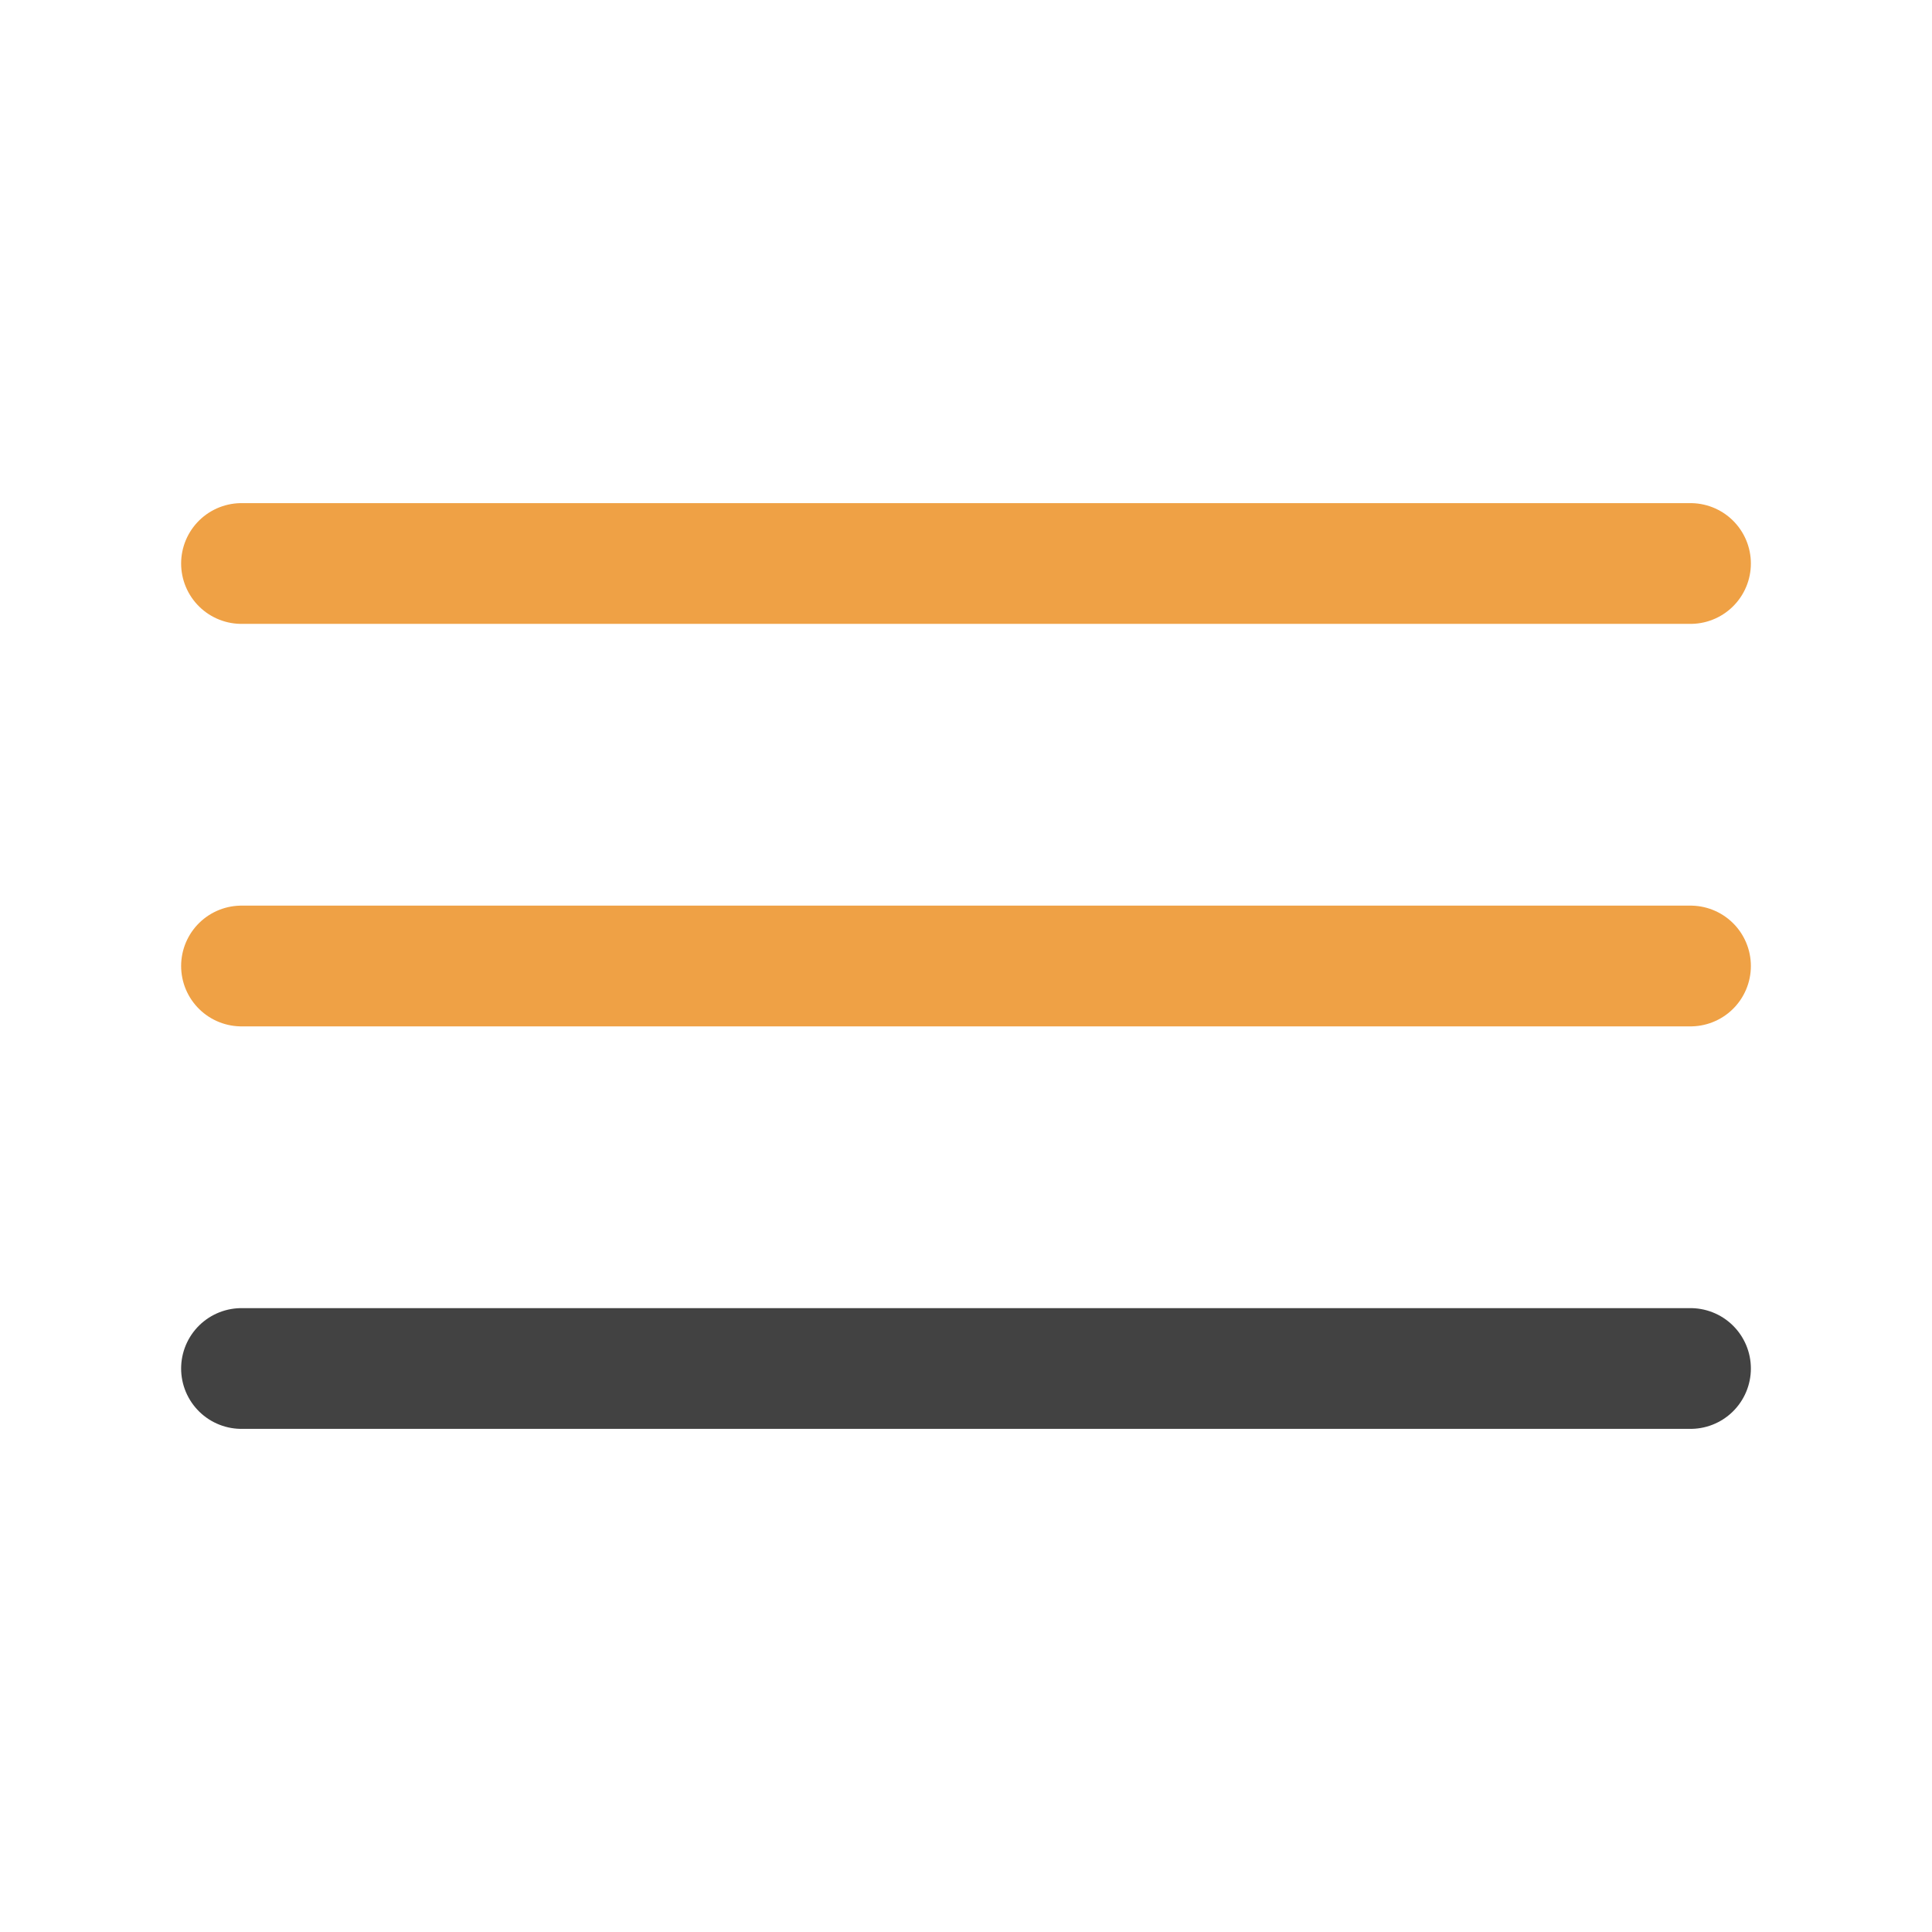
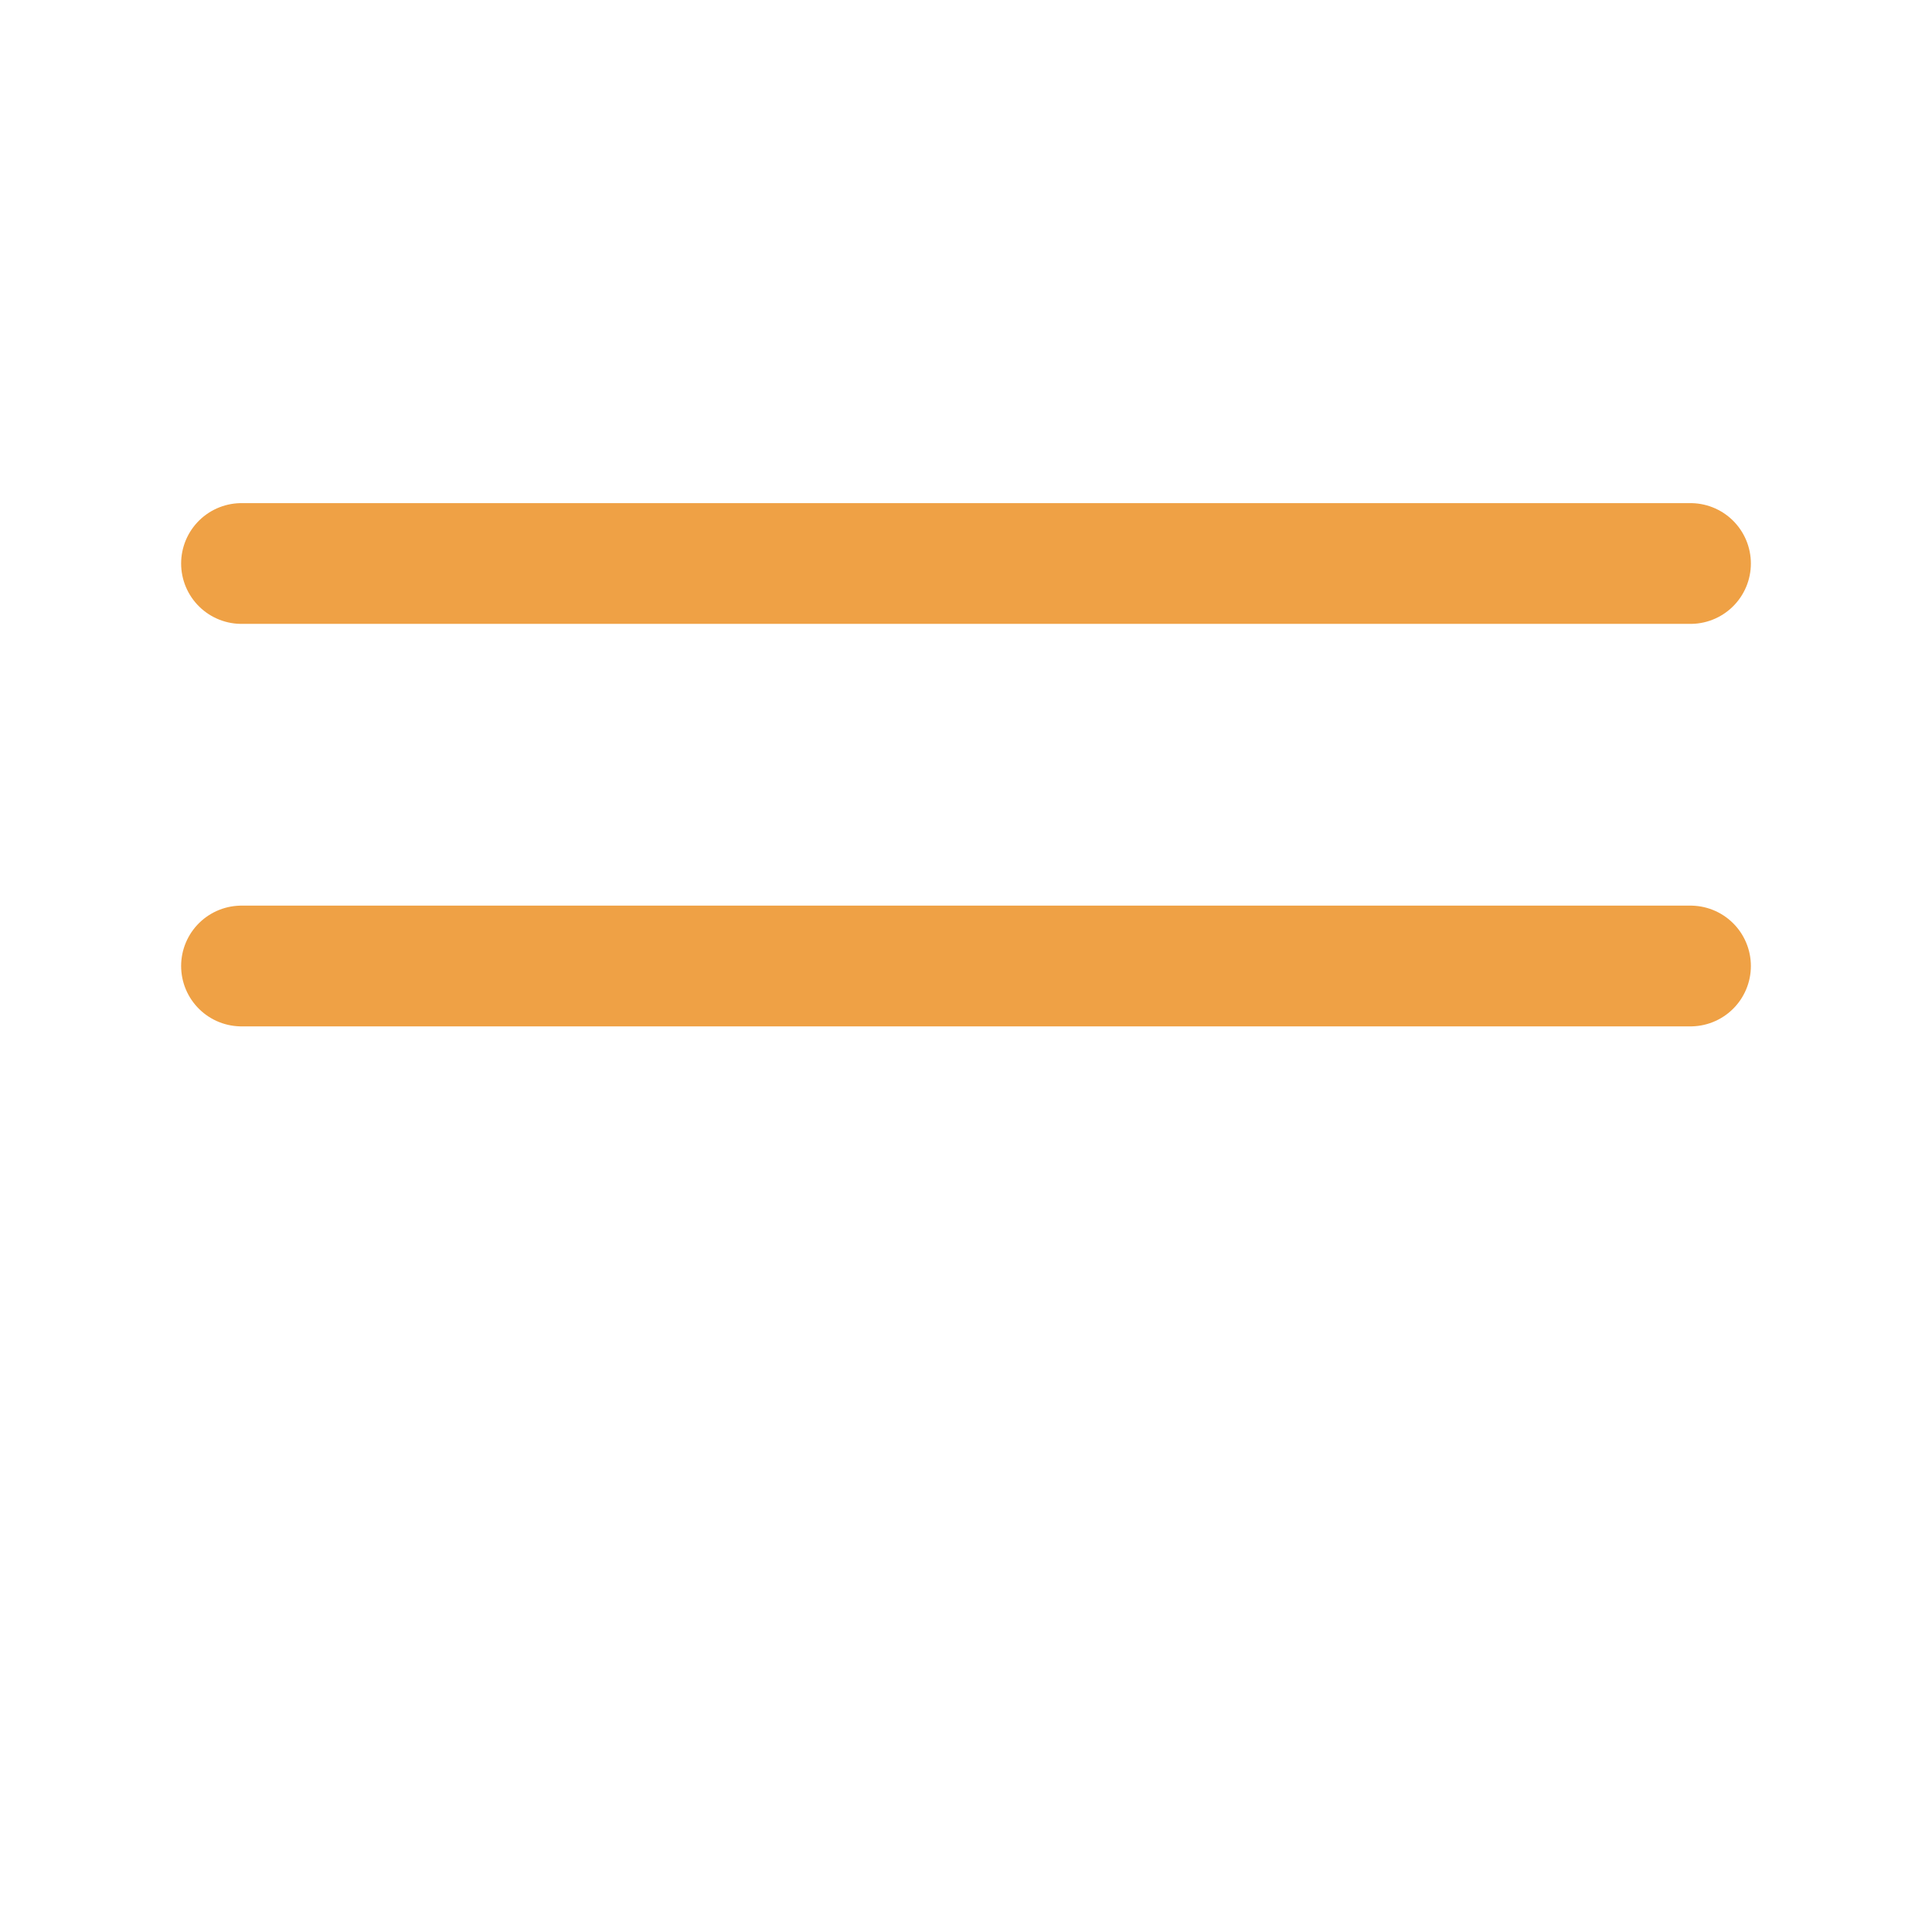
<svg xmlns="http://www.w3.org/2000/svg" width="24" height="24" viewBox="0 0 24 24" fill="none">
  <path d="M3 7H21" stroke="#EFA145" stroke-width="1.5" stroke-linecap="round" />
  <path d="M3 12H21" stroke="#EFA145" stroke-width="1.5" stroke-linecap="round" />
-   <path d="M3 17H21" stroke="#424242" stroke-width="1.5" stroke-linecap="round" />
</svg>